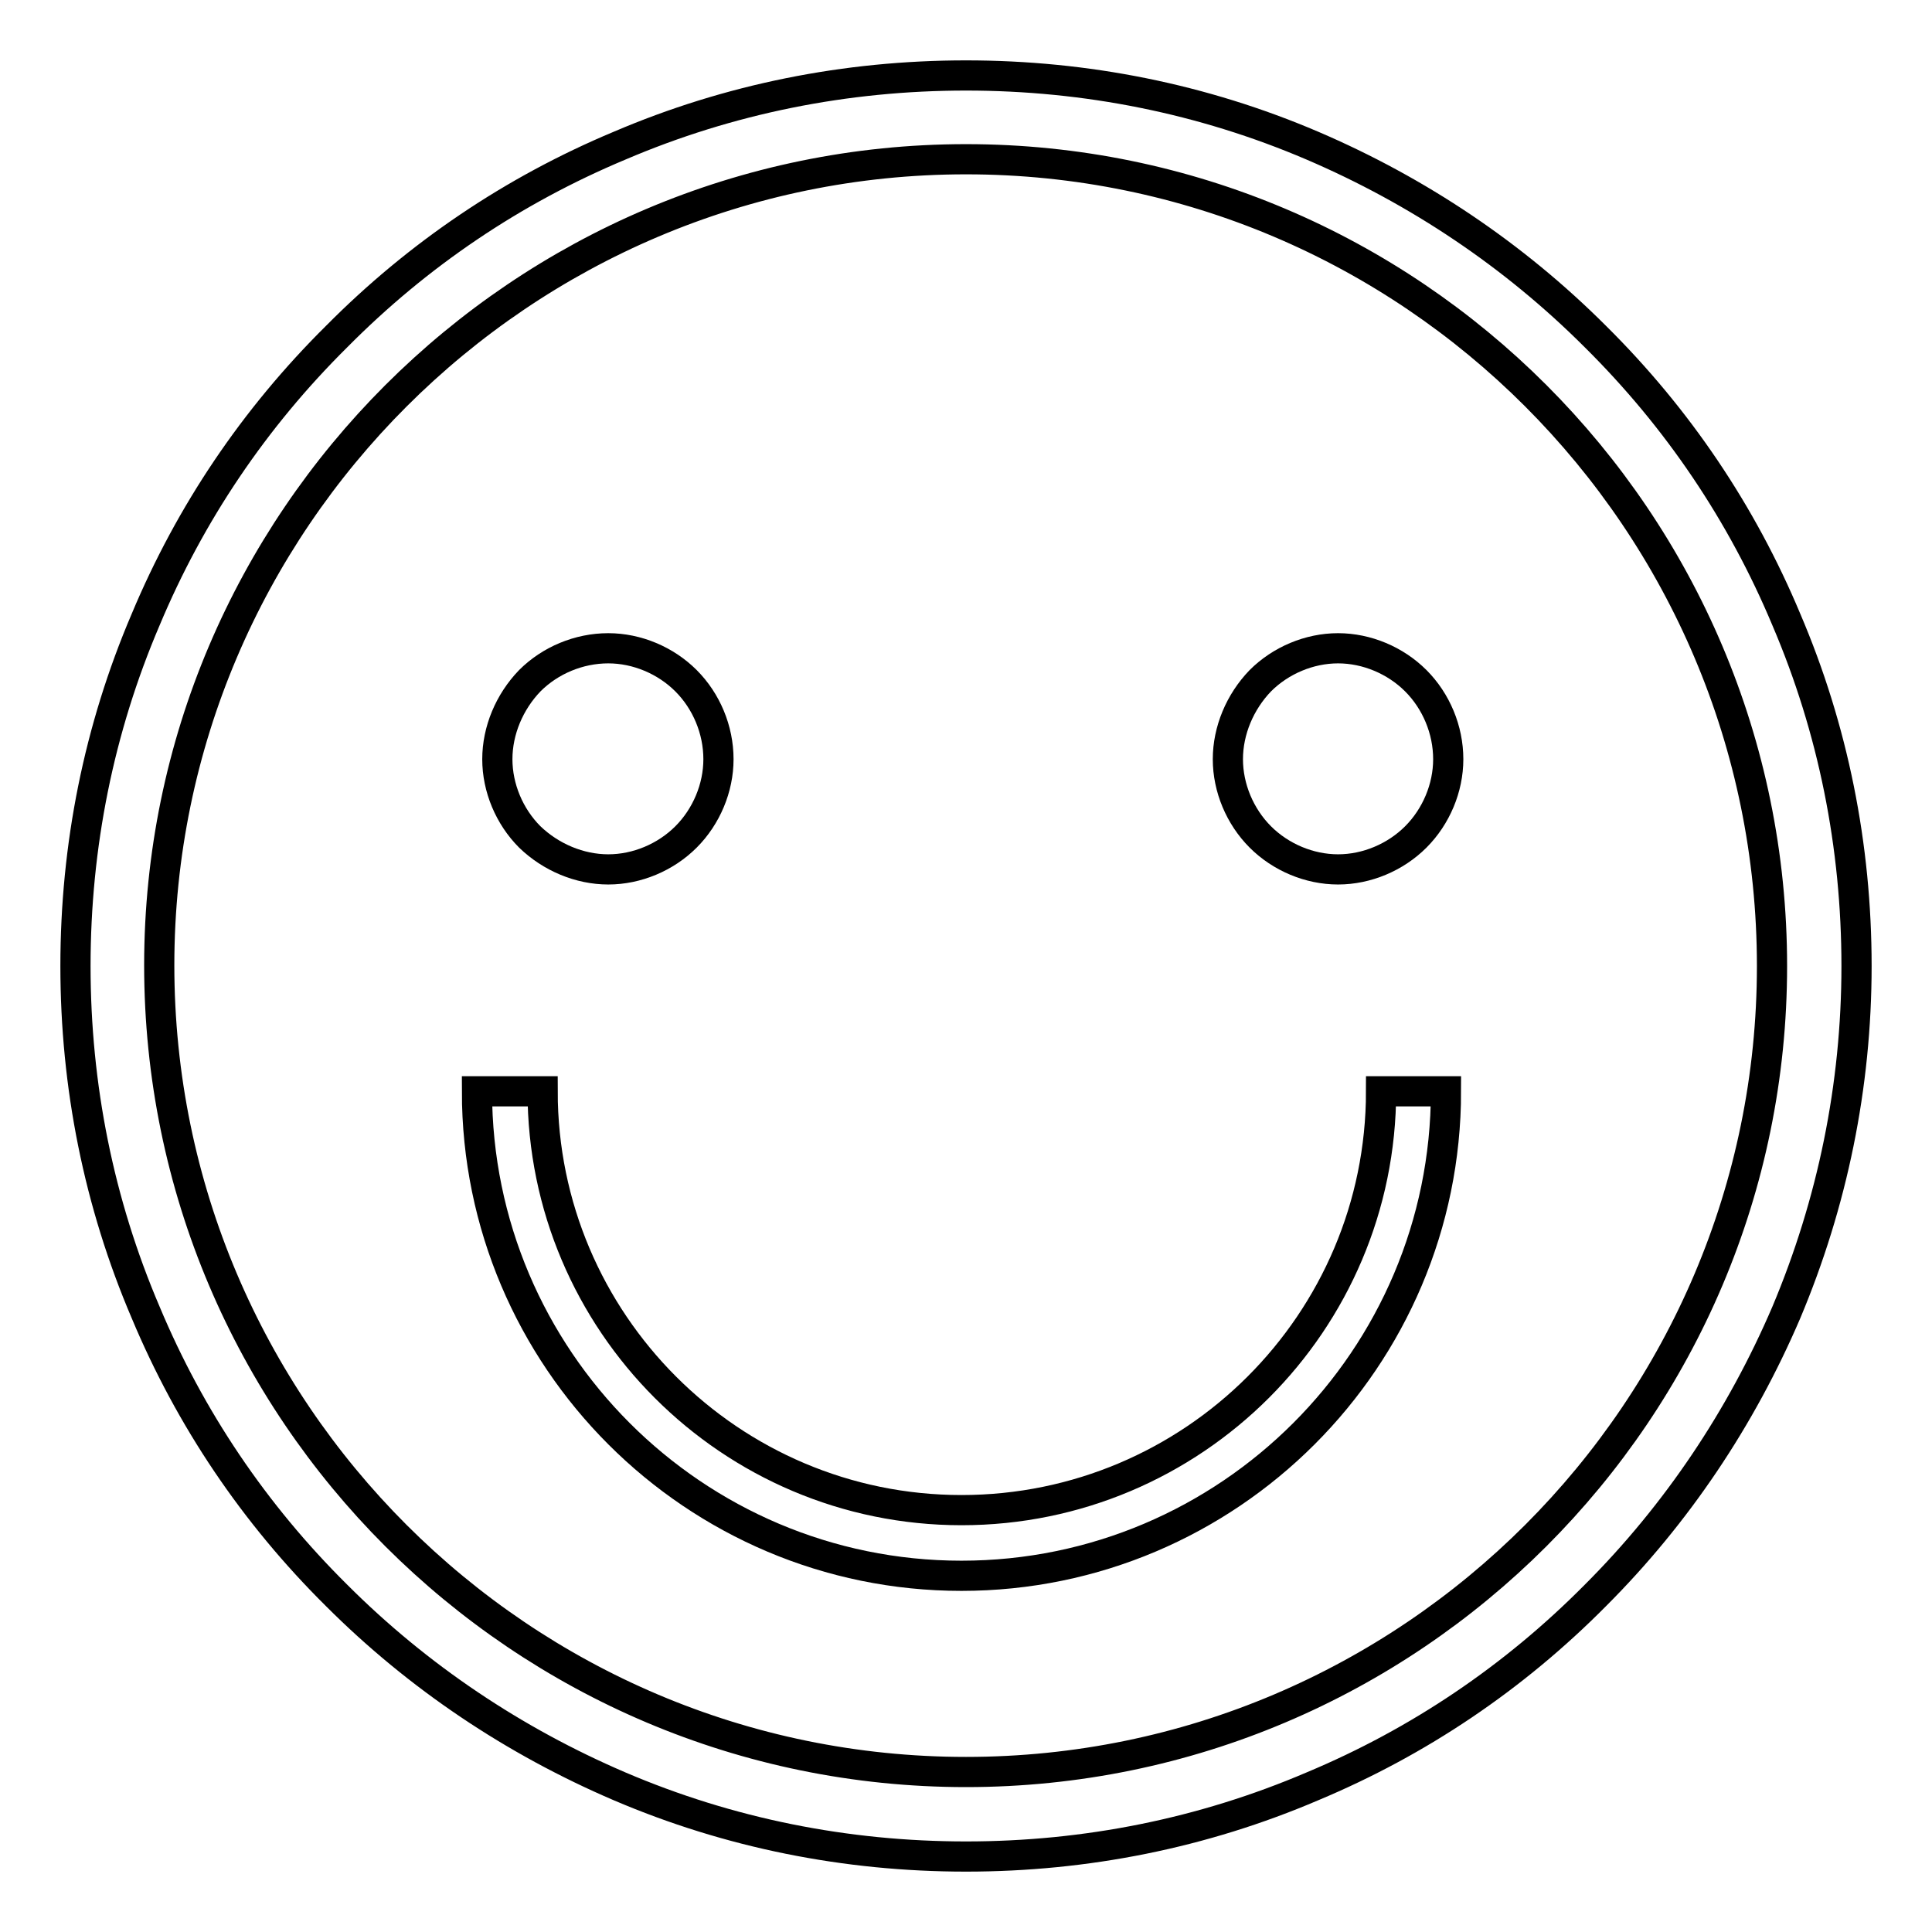
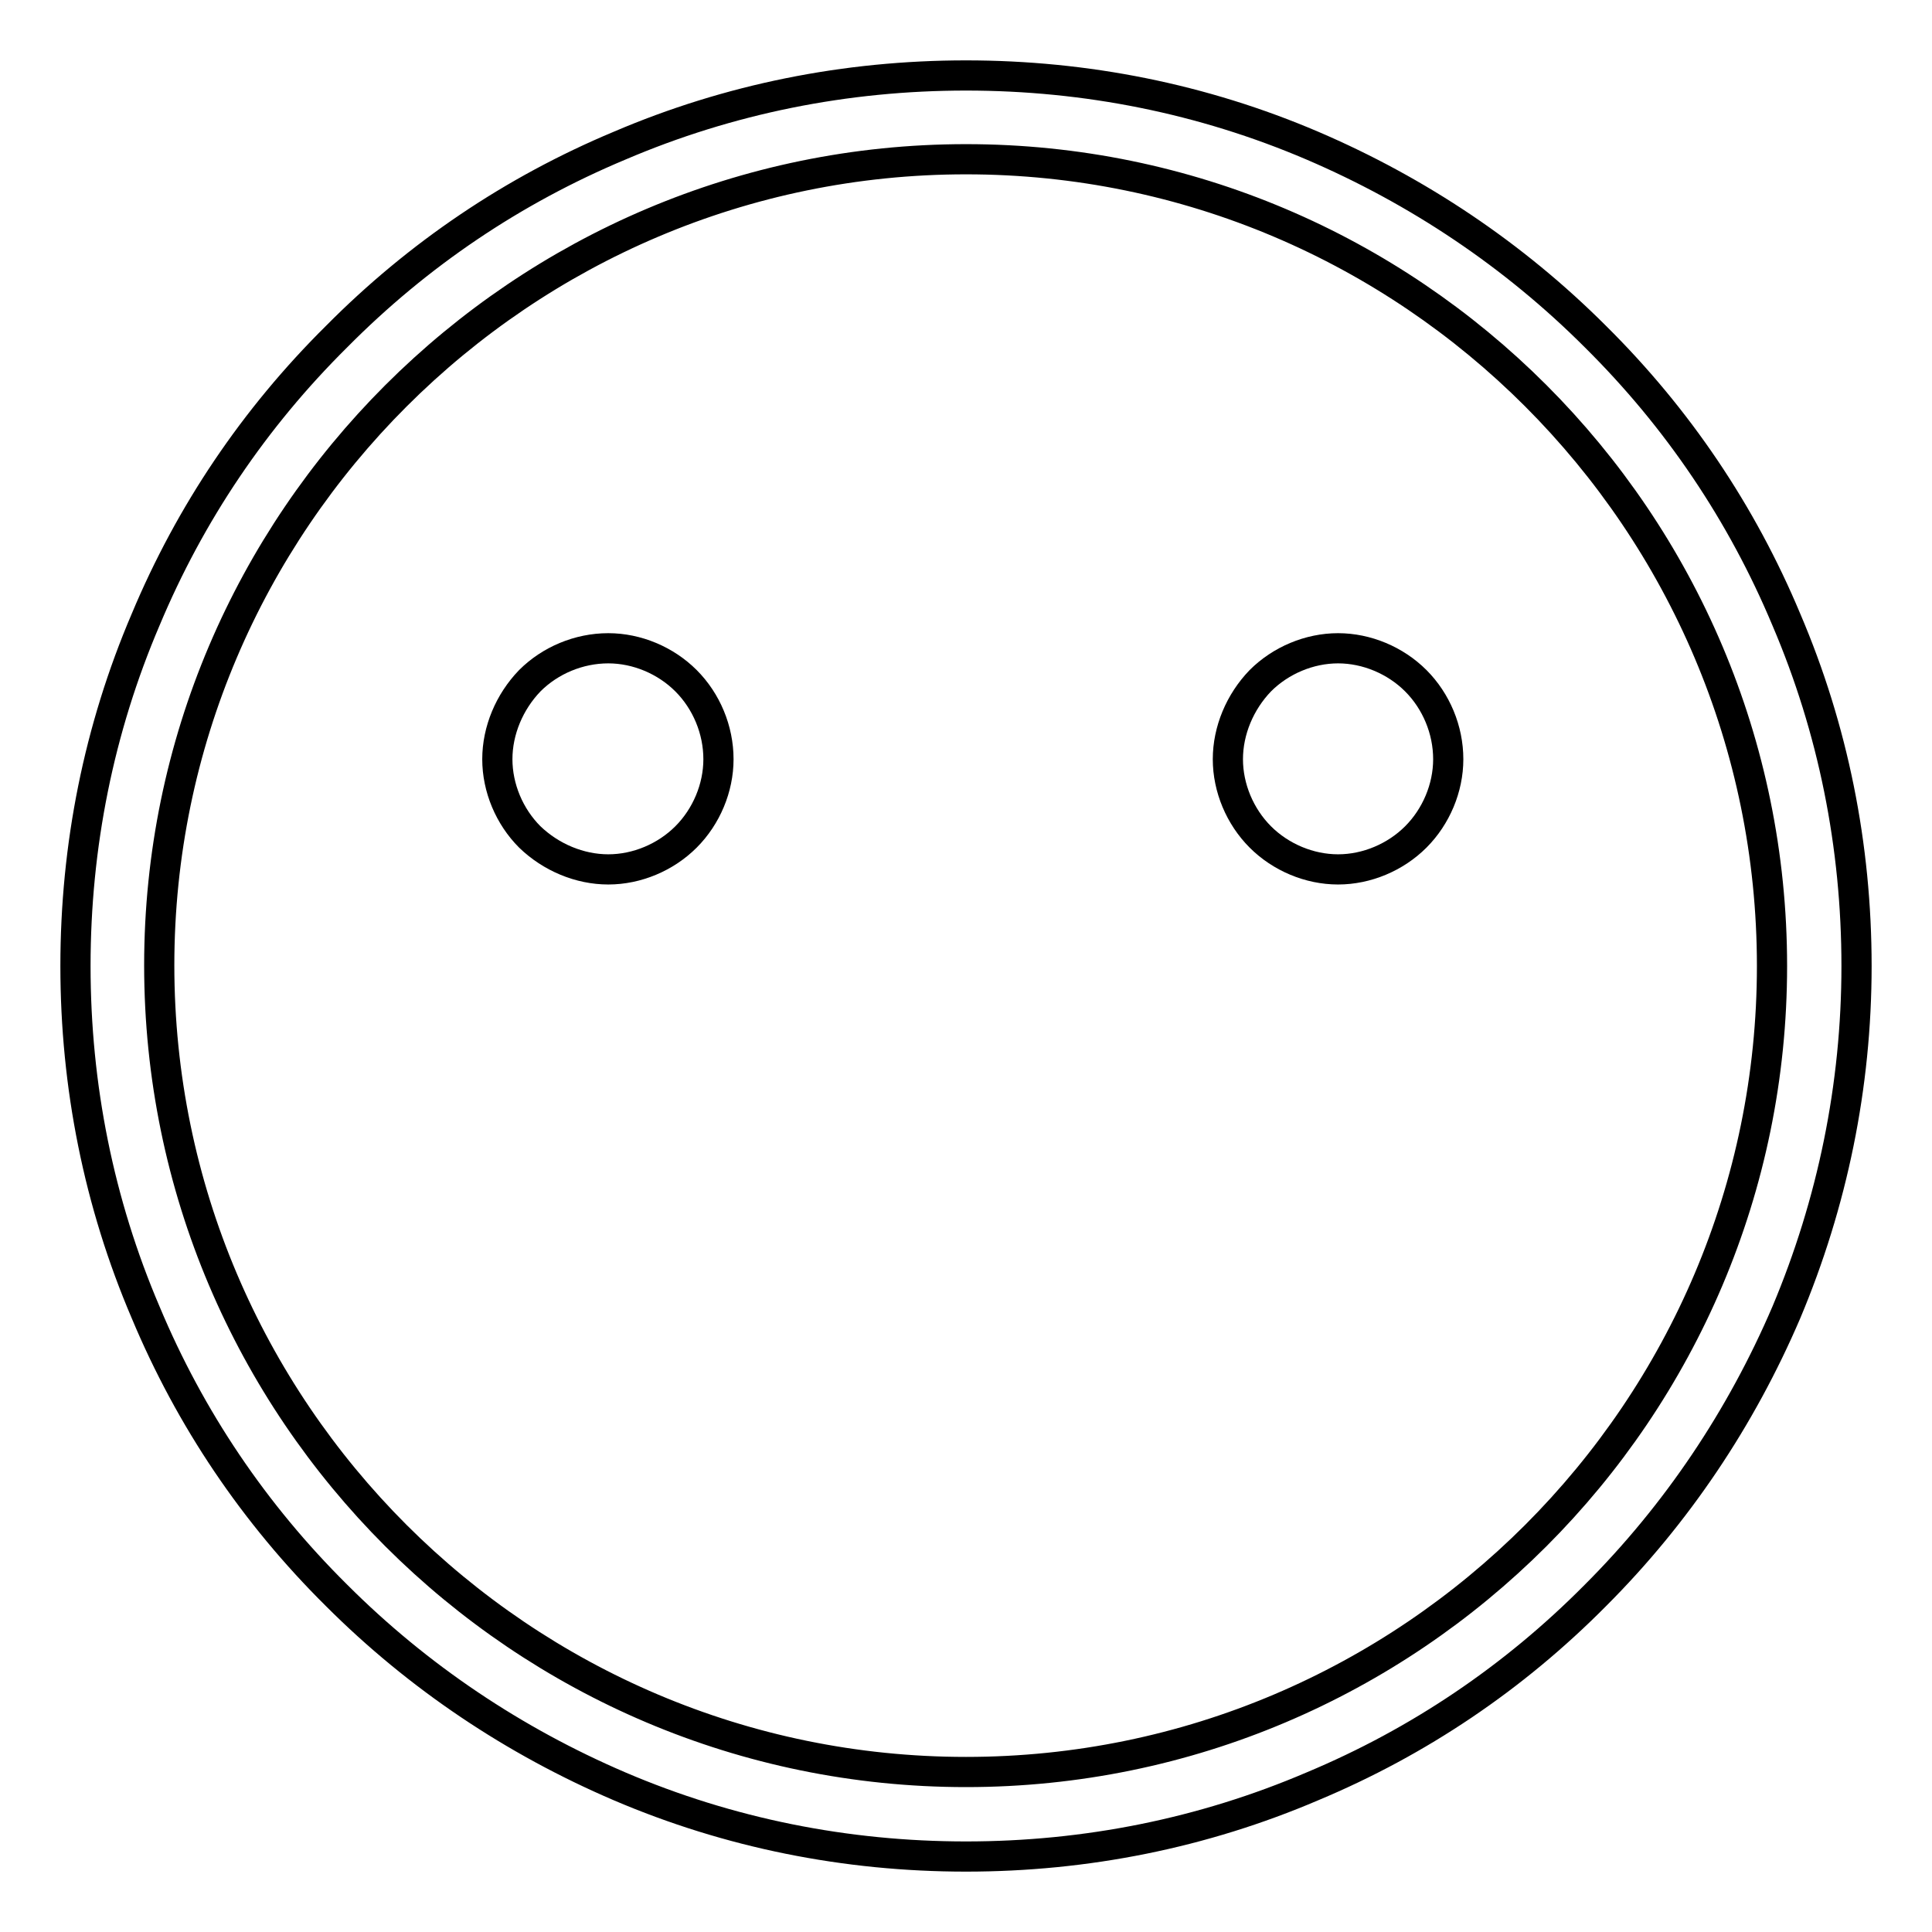
<svg xmlns="http://www.w3.org/2000/svg" version="1.1" x="0px" y="0px" viewBox="0 0 256 256" enable-background="new 0 0 256 256" xml:space="preserve">
  <g>
    <g>
      <path stroke-width="4" fill-opacity="0" stroke="#000000" d="M165.6,106.1" />
      <path stroke-width="4" fill-opacity="0" stroke="#000000" d="M236.7,82.1c-5.9-14.1-14.4-26.7-25.3-37.5c-10.8-10.8-23.5-19.3-37.5-25.3c-14.5-6.2-30-9.3-45.9-9.3c-15.9,0-31.4,3.1-45.9,9.3C68,25.2,55.4,33.7,44.6,44.6C33.7,55.4,25.2,68,19.3,82.1c-6.2,14.5-9.3,30-9.3,45.9c0,15.9,3.1,31.4,9.3,45.9c5.9,14.1,14.4,26.7,25.3,37.5c10.8,10.8,23.5,19.3,37.5,25.3c14.5,6.2,30,9.3,45.9,9.3c15.9,0,31.4-3.1,45.9-9.3c14.1-5.9,26.7-14.4,37.5-25.3c10.8-10.8,19.3-23.5,25.3-37.5c6.1-14.5,9.3-30,9.3-45.9C246,112.1,242.9,96.6,236.7,82.1z M128,234.8c-58.9,0-106.9-47.9-106.9-106.9C21.1,69.1,69.1,21.1,128,21.1c58.9,0,106.8,47.9,106.8,106.9C234.8,186.9,186.9,234.8,128,234.8z" />
-       <path stroke-width="4" fill-opacity="0" stroke="#000000" d="M162,181.6" />
      <path stroke-width="4" fill-opacity="0" stroke="#000000" d="M161.8,181.9" />
-       <path stroke-width="4" fill-opacity="0" stroke="#000000" d="M65.9,100.6c0-3.8,1.6-7.6,4.3-10.4c2.7-2.7,6.5-4.3,10.4-4.3c3.8,0,7.6,1.6,10.3,4.3c2.7,2.7,4.3,6.5,4.3,10.4c0,3.8-1.6,7.6-4.3,10.3c-2.7,2.7-6.5,4.3-10.3,4.3s-7.6-1.6-10.4-4.3C67.5,108.2,65.9,104.4,65.9,100.6L65.9,100.6z" />
+       <path stroke-width="4" fill-opacity="0" stroke="#000000" d="M65.9,100.6c0-3.8,1.6-7.6,4.3-10.4c2.7-2.7,6.5-4.3,10.4-4.3c3.8,0,7.6,1.6,10.3,4.3c2.7,2.7,4.3,6.5,4.3,10.4c0,3.8-1.6,7.6-4.3,10.3c-2.7,2.7-6.5,4.3-10.3,4.3s-7.6-1.6-10.4-4.3C67.5,108.2,65.9,104.4,65.9,100.6L65.9,100.6" />
      <path stroke-width="4" fill-opacity="0" stroke="#000000" d="M162.7,100.6c0-3.8,1.6-7.6,4.3-10.4c2.7-2.7,6.5-4.3,10.3-4.3c3.8,0,7.6,1.6,10.3,4.3c2.7,2.7,4.3,6.5,4.3,10.4c0,3.8-1.6,7.6-4.3,10.3c-2.7,2.7-6.5,4.3-10.3,4.3c-3.8,0-7.6-1.6-10.3-4.3C164.3,108.2,162.7,104.4,162.7,100.6L162.7,100.6z" />
-       <path stroke-width="4" fill-opacity="0" stroke="#000000" d="M127.4,200.1c-30.6,0-55.5-24.9-55.5-55.5h-8.7c0,35.4,28.8,64.2,64.2,64.2c35.4,0,64.2-28.8,64.2-64.2H183C183,175.2,158.1,200.1,127.4,200.1L127.4,200.1z" />
      <path stroke-width="4" fill-opacity="0" stroke="#000000" d="M127.4,200.1" />
    </g>
  </g>
</svg>